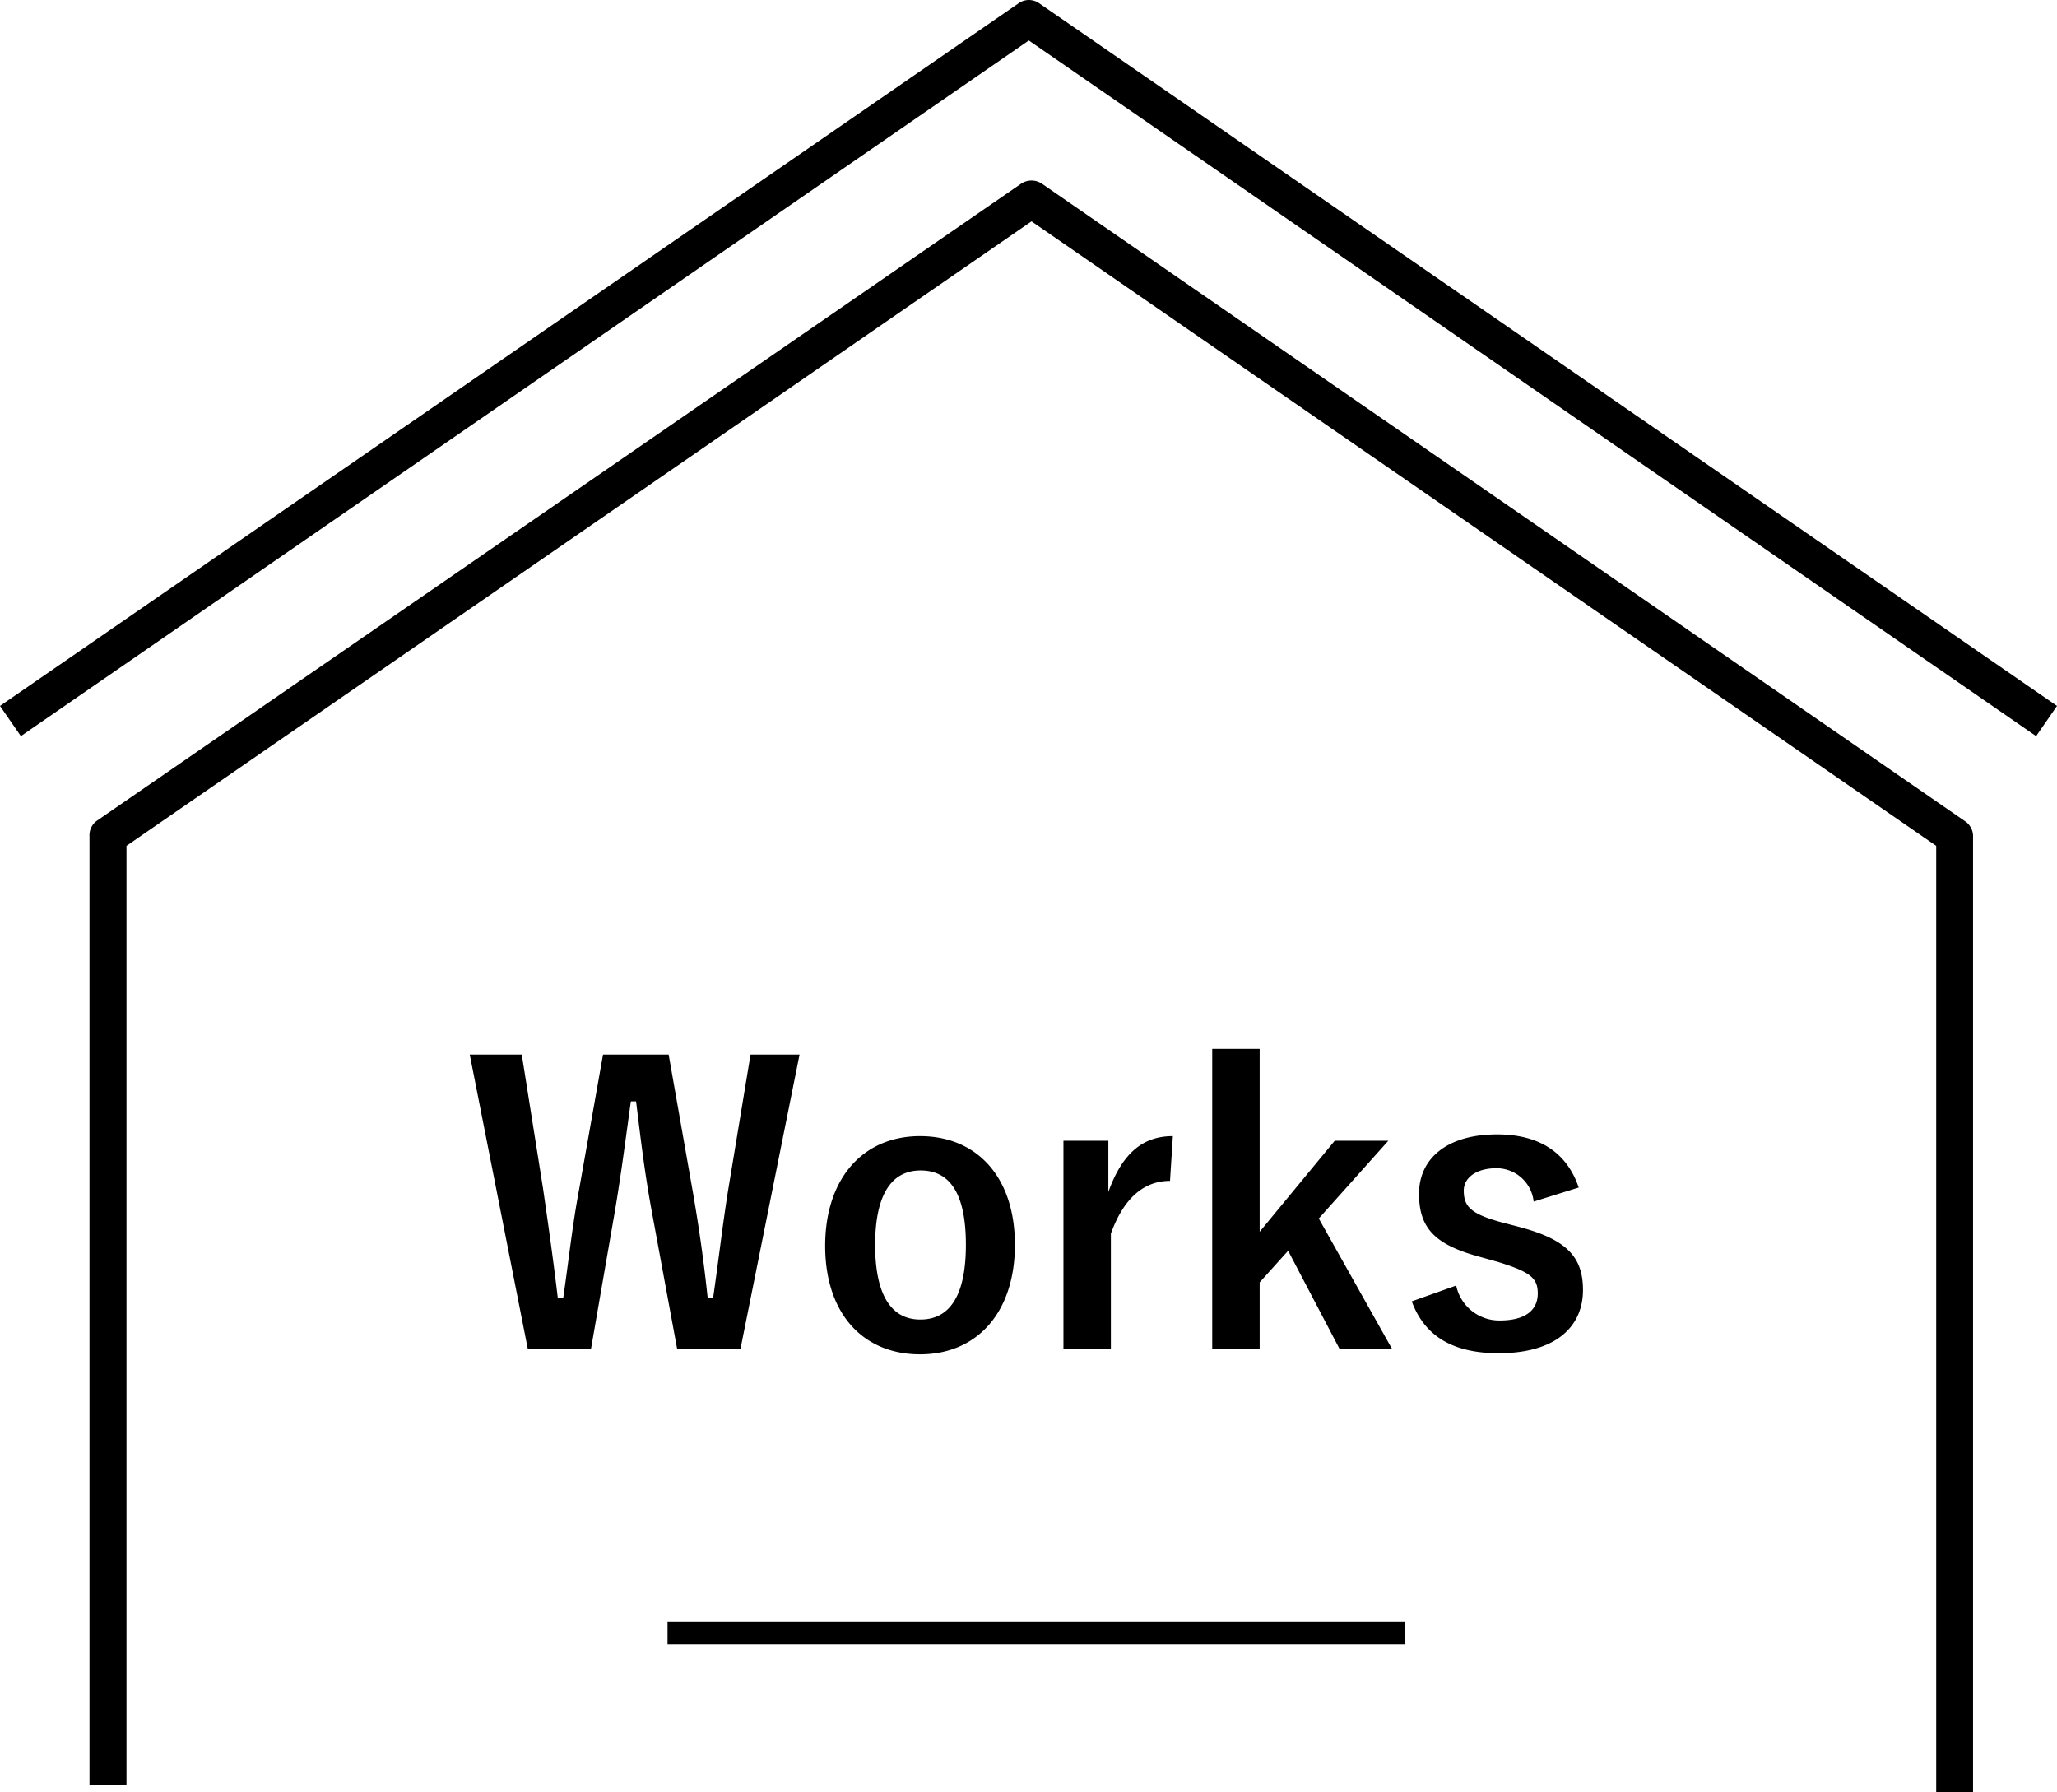
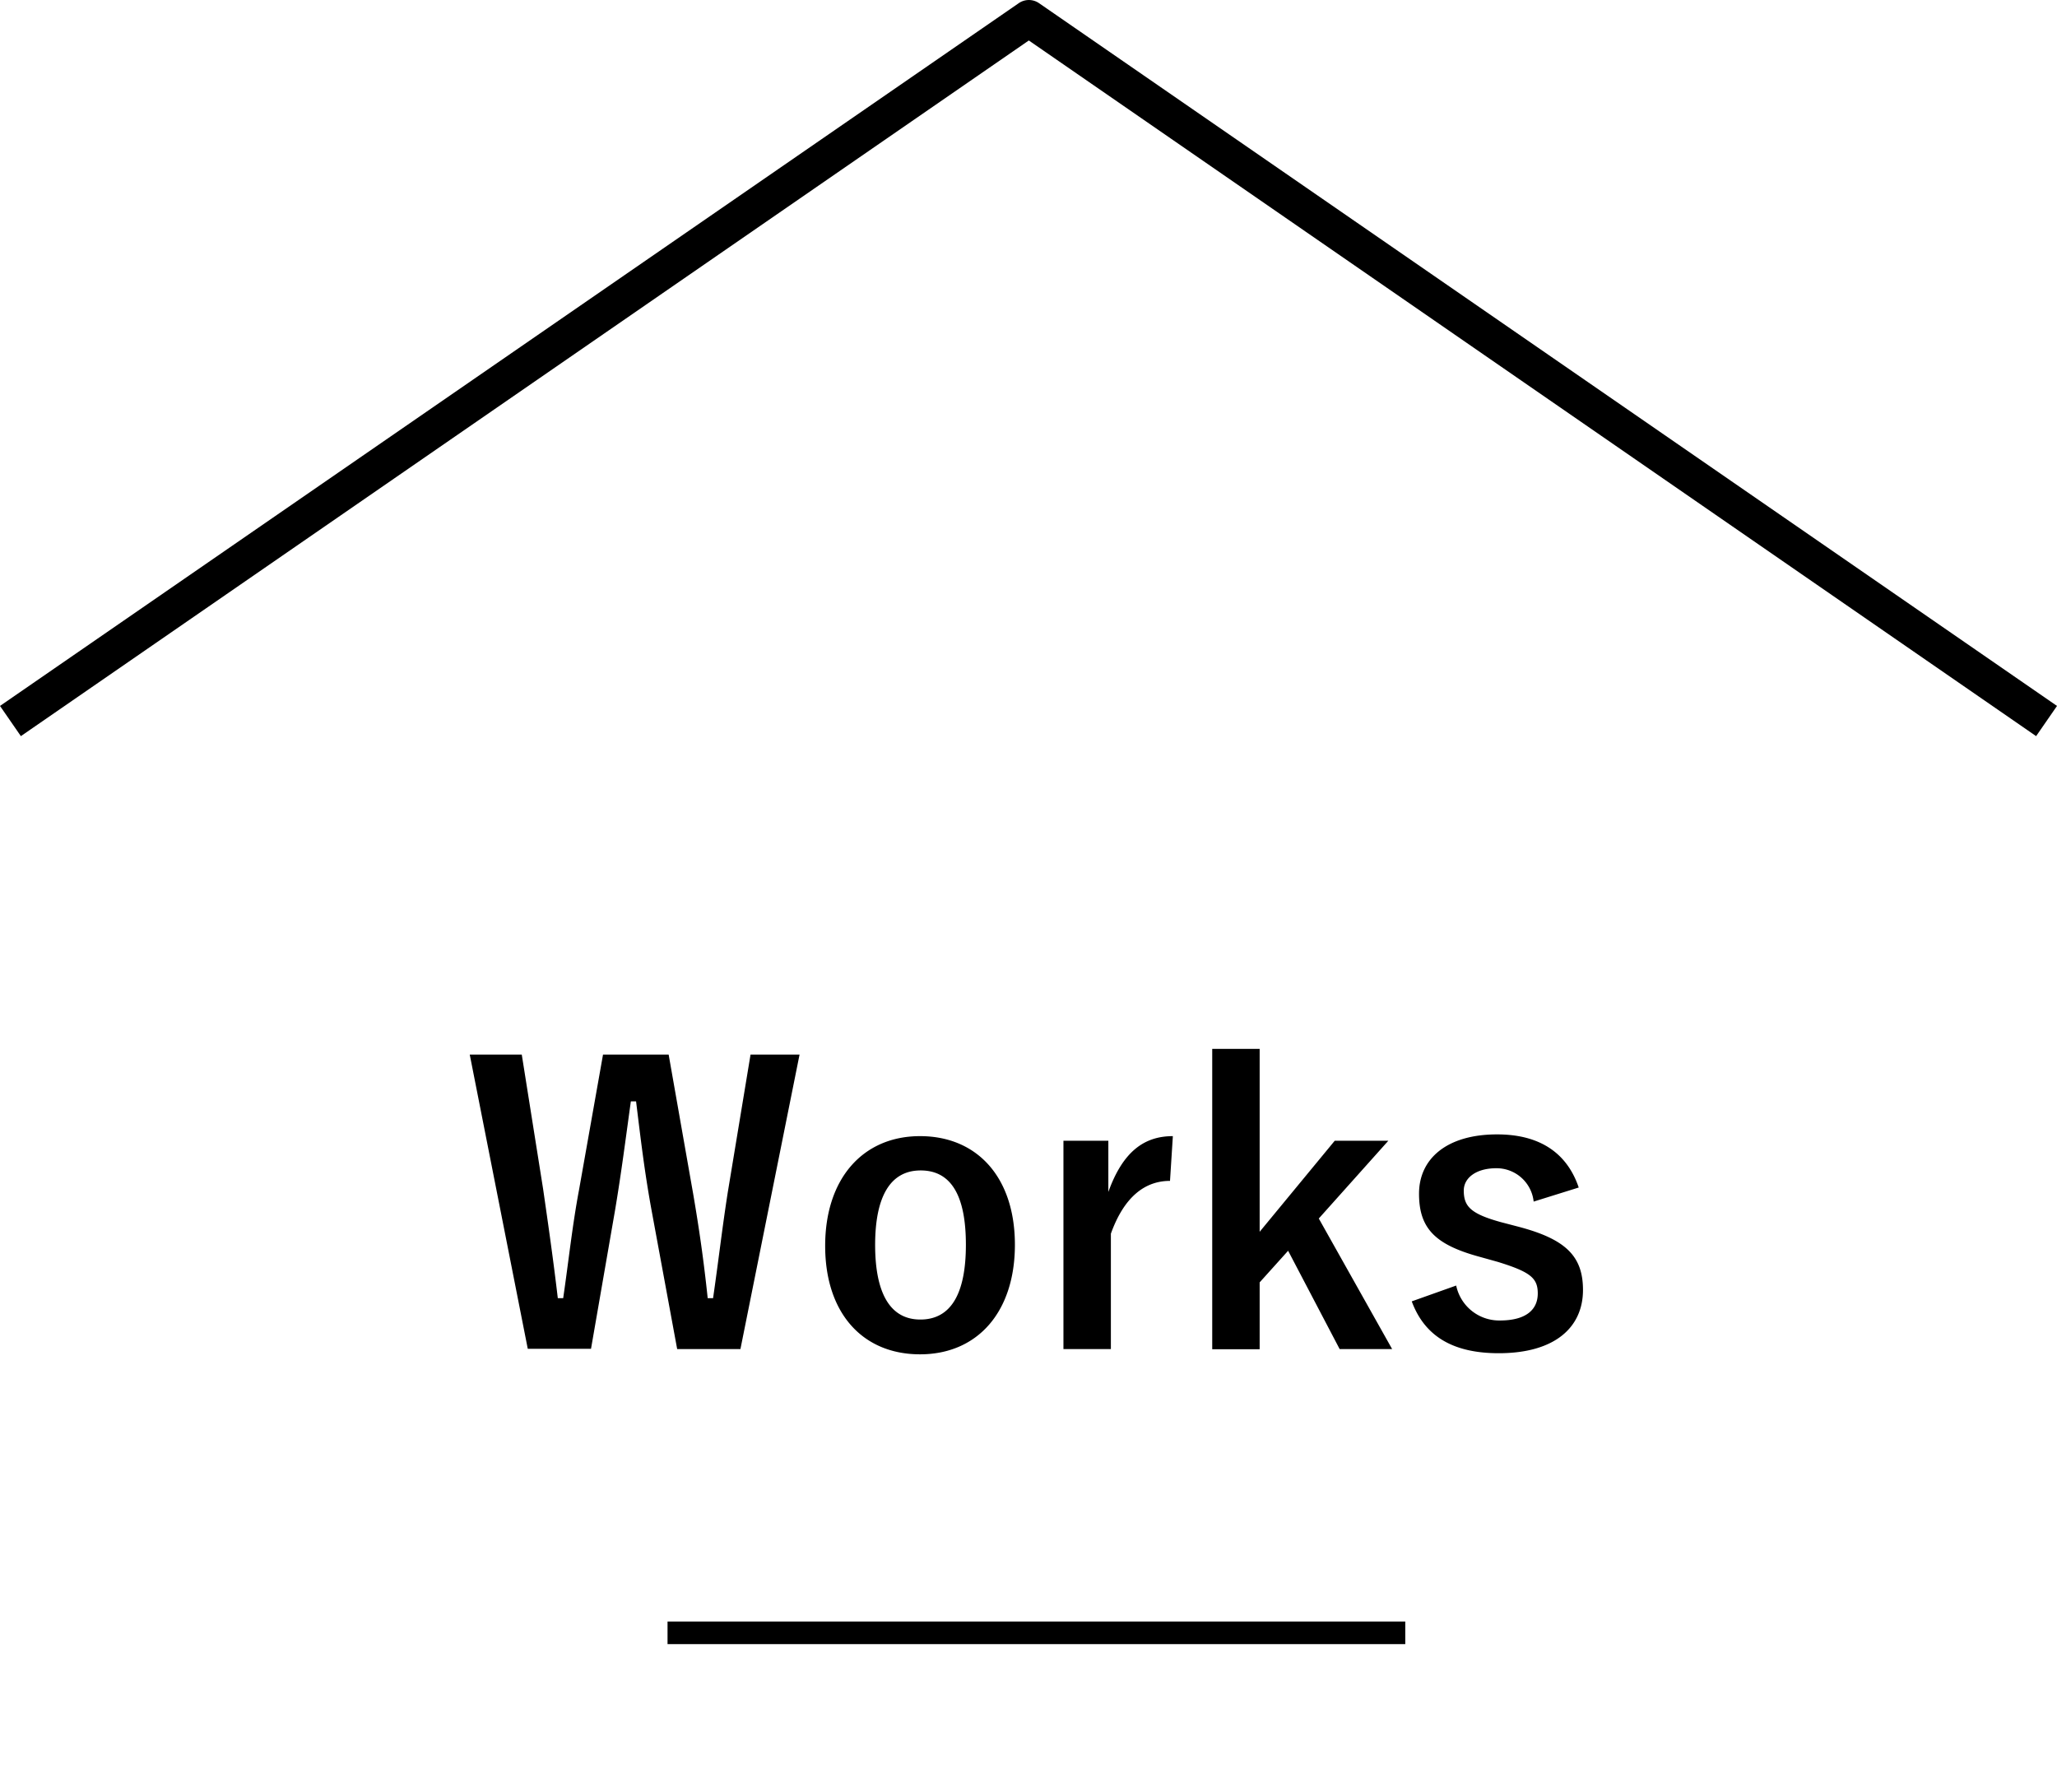
<svg xmlns="http://www.w3.org/2000/svg" viewBox="0 0 130.1 113.36">
  <g data-name="レイヤー 2">
-     <path d="M124.79 113.36h-2.33V53.5L65.24 14 8 53.5v59.39H5.66v-60a1.13 1.13 0 01.5-1l58.42-40.27a1.18 1.18 0 011.32 0l58.38 40.32a1.14 1.14 0 01.51 1z" />
    <path d="M1.32 46.56L0 44.65 64.42.21a1.13 1.13 0 011.31 0l64.37 44.44-1.32 1.91-63.71-44zM46.83 85.33h-4l-1.6-8.67c-.46-2.49-.7-4.56-1-7h-.33c-.34 2.45-.6 4.51-1 6.89l-1.52 8.76h-4L29.71 66.7H33l1.35 8.5c.33 2.28.65 4.53.93 6.91h.34c.34-2.33.58-4.61 1-6.84l1.52-8.57h4.15l1.56 8.86c.36 2.11.65 4.08.91 6.55h.34c.36-2.49.57-4.39.93-6.7l1.44-8.71h3.1zM64.19 78.73c0 4.27-2.38 6.93-6 6.93s-6-2.59-6-6.86 2.4-6.94 6-6.94 6 2.59 6 6.87zm-8.84 0c0 3 .91 4.73 2.86 4.73s2.88-1.66 2.88-4.73-.91-4.7-2.86-4.7-2.88 1.7-2.88 4.72zM74 74.69c-1.58 0-2.9 1-3.74 3.34v7.3h-3V72.15h2.84v3.24c.93-2.59 2.3-3.53 4.08-3.53zM83.41 77.07l4.64 8.26h-3.32l-3.26-6.22-1.8 2v4.23h-3v-19h3v11.57l4.75-5.76h3.39zM97 76a2.36 2.36 0 00-2.36-2.11c-1.29 0-2.06.62-2.06 1.41 0 1 .43 1.47 2.35 2l1.11.29c3 .79 4.08 1.87 4.08 4 0 2.35-1.76 4-5.33 4-2.79 0-4.66-1-5.5-3.28l2.81-1a2.78 2.78 0 002.76 2.21c1.73 0 2.4-.74 2.4-1.71s-.46-1.36-2.54-2l-1.11-.31c-2.85-.77-3.86-1.81-3.86-4s1.73-3.75 4.94-3.75c2.76 0 4.44 1.23 5.16 3.36zM42.22 102.56h46.66v1.43H42.22z" />
  </g>
</svg>